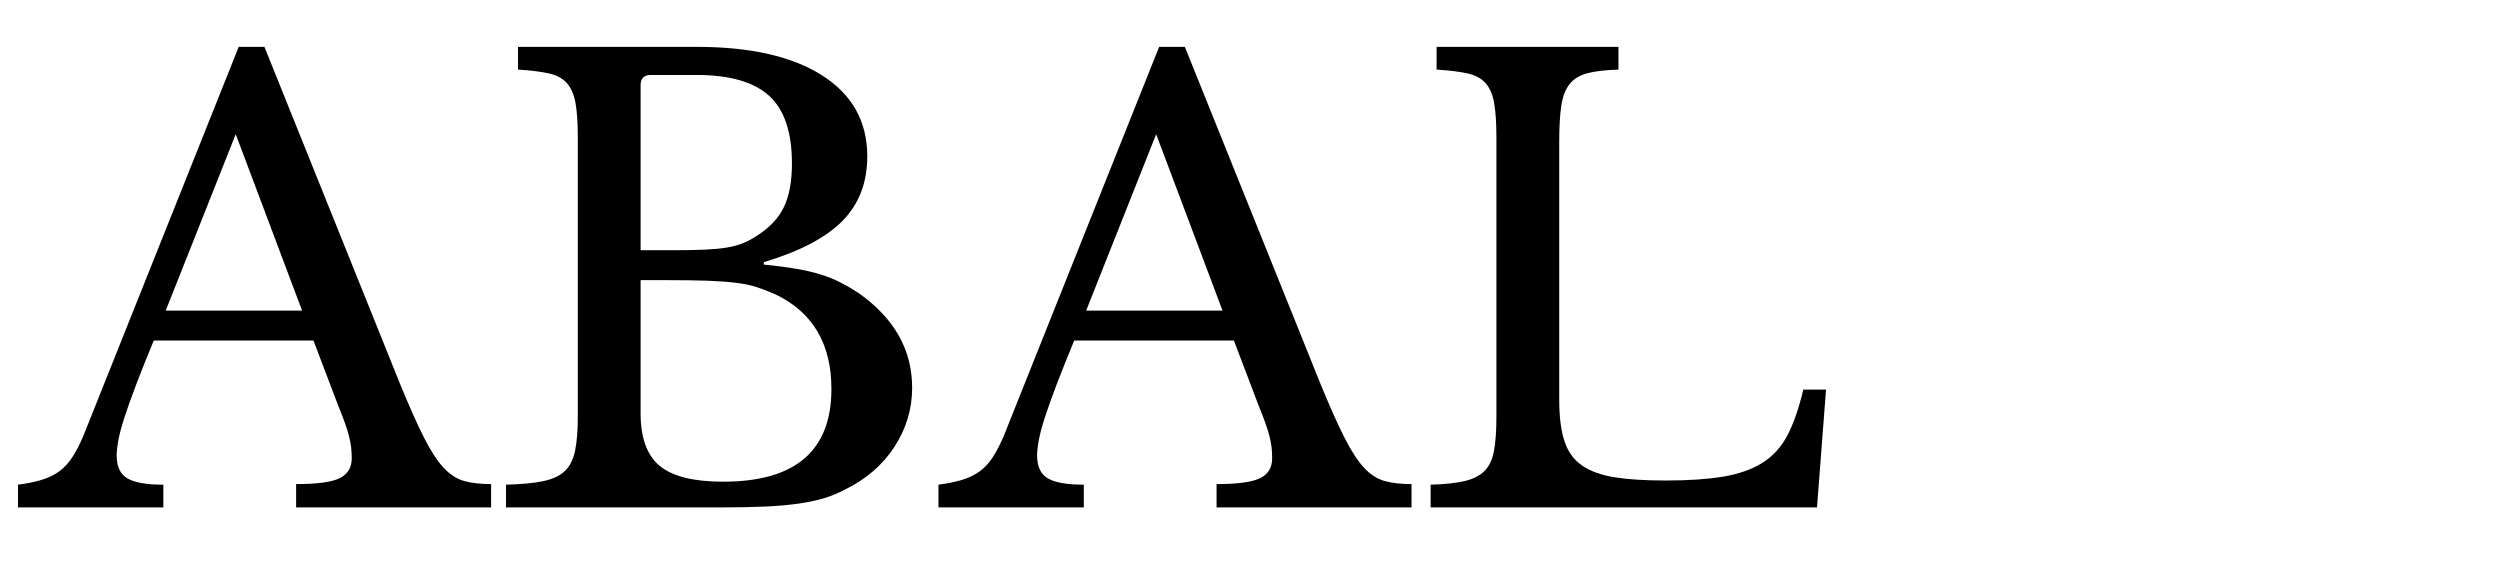
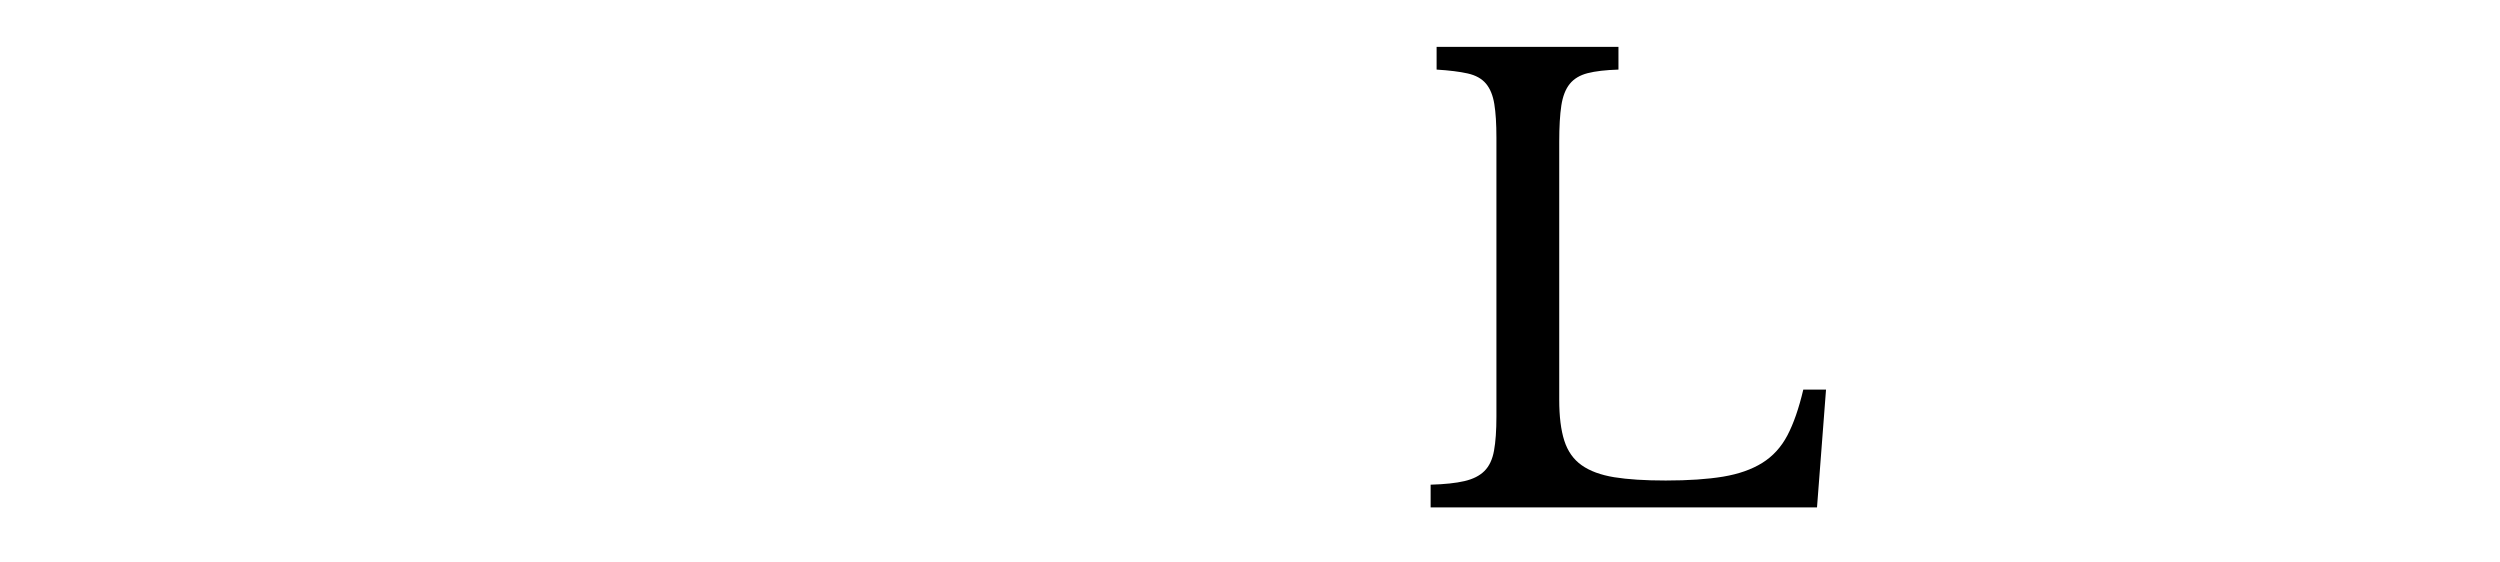
<svg xmlns="http://www.w3.org/2000/svg" version="1.0" preserveAspectRatio="xMidYMid meet" height="200" viewBox="0 0 666.75 150" zoomAndPan="magnify" width="889">
  <defs>
    <g />
  </defs>
  <g fill-opacity="1" fill="#000000">
    <g transform="translate(5.757, 135.326)">
      <g>
-         <path d="M 77.844 -44.5 L 35.25 -44.5 C 33.445 -40.145 31.906 -36.289 30.625 -32.938 C 29.352 -29.594 28.316 -26.695 27.516 -24.25 C 26.711 -21.801 26.148 -19.723 25.828 -18.016 C 25.516 -16.316 25.359 -14.938 25.359 -13.875 C 25.359 -10.895 26.316 -8.848 28.234 -7.734 C 30.148 -6.617 33.344 -6.062 37.812 -6.062 L 37.812 0 L -0.953 0 L -0.953 -6.062 C 1.492 -6.383 3.594 -6.812 5.344 -7.344 C 7.094 -7.875 8.633 -8.613 9.969 -9.562 C 11.301 -10.52 12.473 -11.77 13.484 -13.312 C 14.492 -14.852 15.477 -16.742 16.438 -18.984 L 57.906 -122.828 L 64.766 -122.828 L 100.969 -32.859 C 103.414 -26.898 105.539 -22.141 107.344 -18.578 C 109.156 -15.016 110.91 -12.328 112.609 -10.516 C 114.316 -8.711 116.156 -7.547 118.125 -7.016 C 120.094 -6.484 122.457 -6.219 125.219 -6.219 L 125.219 0 L 73.219 0 L 73.219 -6.219 C 78.852 -6.219 82.734 -6.75 84.859 -7.812 C 86.984 -8.875 88.047 -10.629 88.047 -13.078 C 88.047 -14.141 87.992 -15.125 87.891 -16.031 C 87.785 -16.938 87.598 -17.922 87.328 -18.984 C 87.066 -20.047 86.695 -21.238 86.219 -22.562 C 85.738 -23.895 85.129 -25.469 84.391 -27.281 Z M 38.438 -52.484 L 74.812 -52.484 L 57.109 -99.531 Z M 38.438 -52.484" />
-       </g>
+         </g>
    </g>
  </g>
  <g fill-opacity="1" fill="#000000">
    <g transform="translate(128.896, 135.326)">
      <g>
-         <path d="M 6.062 0 L 6.062 -6.062 C 10.207 -6.164 13.531 -6.484 16.031 -7.016 C 18.531 -7.547 20.441 -8.445 21.766 -9.719 C 23.098 -11 24.004 -12.805 24.484 -15.141 C 24.961 -17.484 25.203 -20.52 25.203 -24.25 L 25.203 -98.578 C 25.203 -102.297 25.016 -105.297 24.641 -107.578 C 24.273 -109.867 23.531 -111.68 22.406 -113.016 C 21.289 -114.348 19.672 -115.254 17.547 -115.734 C 15.422 -116.211 12.656 -116.555 9.25 -116.766 L 9.25 -122.828 L 56.953 -122.828 C 71.305 -122.828 82.469 -120.273 90.438 -115.172 C 98.414 -110.066 102.406 -102.891 102.406 -93.641 C 102.406 -86.617 100.195 -80.875 95.781 -76.406 C 91.375 -71.938 84.383 -68.27 74.812 -65.406 L 74.812 -64.766 C 78.102 -64.441 80.973 -64.066 83.422 -63.641 C 85.867 -63.223 88.051 -62.719 89.969 -62.125 C 91.883 -61.539 93.664 -60.82 95.312 -59.969 C 96.957 -59.125 98.578 -58.172 100.172 -57.109 C 109.641 -50.41 114.375 -42.008 114.375 -31.906 C 114.375 -26.27 112.805 -21.031 109.672 -16.188 C 106.535 -11.352 102.145 -7.551 96.5 -4.781 C 94.695 -3.82 92.836 -3.051 90.922 -2.469 C 89.004 -1.883 86.77 -1.406 84.219 -1.031 C 81.664 -0.664 78.711 -0.398 75.359 -0.234 C 72.016 -0.078 68.055 0 63.484 0 Z M 63.969 -6.859 C 83.219 -6.859 92.844 -15.098 92.844 -31.578 C 92.844 -43.598 87.895 -52 78 -56.781 C 76.301 -57.531 74.656 -58.172 73.062 -58.703 C 71.469 -59.234 69.602 -59.629 67.469 -59.891 C 65.344 -60.16 62.816 -60.348 59.891 -60.453 C 56.973 -60.555 53.383 -60.609 49.125 -60.609 L 41.953 -60.609 L 41.953 -25.047 C 41.953 -18.555 43.648 -13.898 47.047 -11.078 C 50.453 -8.266 56.094 -6.859 63.969 -6.859 Z M 50.891 -68.594 C 54.18 -68.594 56.941 -68.645 59.172 -68.75 C 61.41 -68.852 63.328 -69.035 64.922 -69.297 C 66.516 -69.566 67.922 -69.941 69.141 -70.422 C 70.367 -70.898 71.625 -71.566 72.906 -72.422 C 76.301 -74.547 78.719 -77.098 80.156 -80.078 C 81.594 -83.055 82.312 -86.938 82.312 -91.719 C 82.312 -100.125 80.266 -106.16 76.172 -109.828 C 72.078 -113.492 65.672 -115.328 56.953 -115.328 L 44.672 -115.328 C 42.859 -115.328 41.953 -114.426 41.953 -112.625 L 41.953 -68.594 Z M 50.891 -68.594" />
-       </g>
+         </g>
    </g>
  </g>
  <g fill-opacity="1" fill="#000000">
    <g transform="translate(251.238, 135.326)">
      <g>
-         <path d="M 77.844 -44.5 L 35.25 -44.5 C 33.445 -40.145 31.906 -36.289 30.625 -32.938 C 29.352 -29.594 28.316 -26.695 27.516 -24.25 C 26.711 -21.801 26.148 -19.723 25.828 -18.016 C 25.516 -16.316 25.359 -14.938 25.359 -13.875 C 25.359 -10.895 26.316 -8.848 28.234 -7.734 C 30.148 -6.617 33.344 -6.062 37.812 -6.062 L 37.812 0 L -0.953 0 L -0.953 -6.062 C 1.492 -6.383 3.594 -6.812 5.344 -7.344 C 7.094 -7.875 8.633 -8.613 9.969 -9.562 C 11.301 -10.52 12.473 -11.77 13.484 -13.312 C 14.492 -14.852 15.477 -16.742 16.438 -18.984 L 57.906 -122.828 L 64.766 -122.828 L 100.969 -32.859 C 103.414 -26.898 105.539 -22.141 107.344 -18.578 C 109.156 -15.016 110.91 -12.328 112.609 -10.516 C 114.316 -8.711 116.156 -7.547 118.125 -7.016 C 120.094 -6.484 122.457 -6.219 125.219 -6.219 L 125.219 0 L 73.219 0 L 73.219 -6.219 C 78.852 -6.219 82.734 -6.75 84.859 -7.812 C 86.984 -8.875 88.047 -10.629 88.047 -13.078 C 88.047 -14.141 87.992 -15.125 87.891 -16.031 C 87.785 -16.938 87.598 -17.922 87.328 -18.984 C 87.066 -20.047 86.695 -21.238 86.219 -22.562 C 85.738 -23.895 85.129 -25.469 84.391 -27.281 Z M 38.438 -52.484 L 74.812 -52.484 L 57.109 -99.531 Z M 38.438 -52.484" />
-       </g>
+         </g>
    </g>
  </g>
  <g fill-opacity="1" fill="#000000">
    <g transform="translate(374.377, 135.326)">
      <g>
        <path d="M 110.219 0 L 7.172 0 L 7.172 -6.062 C 10.898 -6.164 13.906 -6.484 16.188 -7.016 C 18.477 -7.547 20.258 -8.445 21.531 -9.719 C 22.812 -11 23.66 -12.805 24.078 -15.141 C 24.504 -17.484 24.719 -20.52 24.719 -24.25 L 24.719 -98.578 C 24.719 -102.297 24.531 -105.297 24.156 -107.578 C 23.789 -109.867 23.051 -111.68 21.938 -113.016 C 20.82 -114.348 19.195 -115.254 17.062 -115.734 C 14.938 -116.211 12.172 -116.555 8.766 -116.766 L 8.766 -122.828 L 57.266 -122.828 L 57.266 -116.766 C 53.859 -116.66 51.117 -116.344 49.047 -115.812 C 46.973 -115.281 45.379 -114.32 44.266 -112.938 C 43.148 -111.551 42.406 -109.633 42.031 -107.188 C 41.656 -104.75 41.469 -101.508 41.469 -97.469 L 41.469 -28.719 C 41.469 -24.25 41.922 -20.602 42.828 -17.781 C 43.734 -14.969 45.273 -12.789 47.453 -11.25 C 49.629 -9.707 52.523 -8.641 56.141 -8.047 C 59.766 -7.461 64.344 -7.172 69.875 -7.172 C 75.926 -7.172 81.023 -7.516 85.172 -8.203 C 89.328 -8.898 92.812 -10.125 95.625 -11.875 C 98.445 -13.633 100.68 -16.082 102.328 -19.219 C 103.973 -22.352 105.383 -26.422 106.562 -31.422 L 112.625 -31.422 Z M 110.219 0" />
      </g>
    </g>
  </g>
</svg>